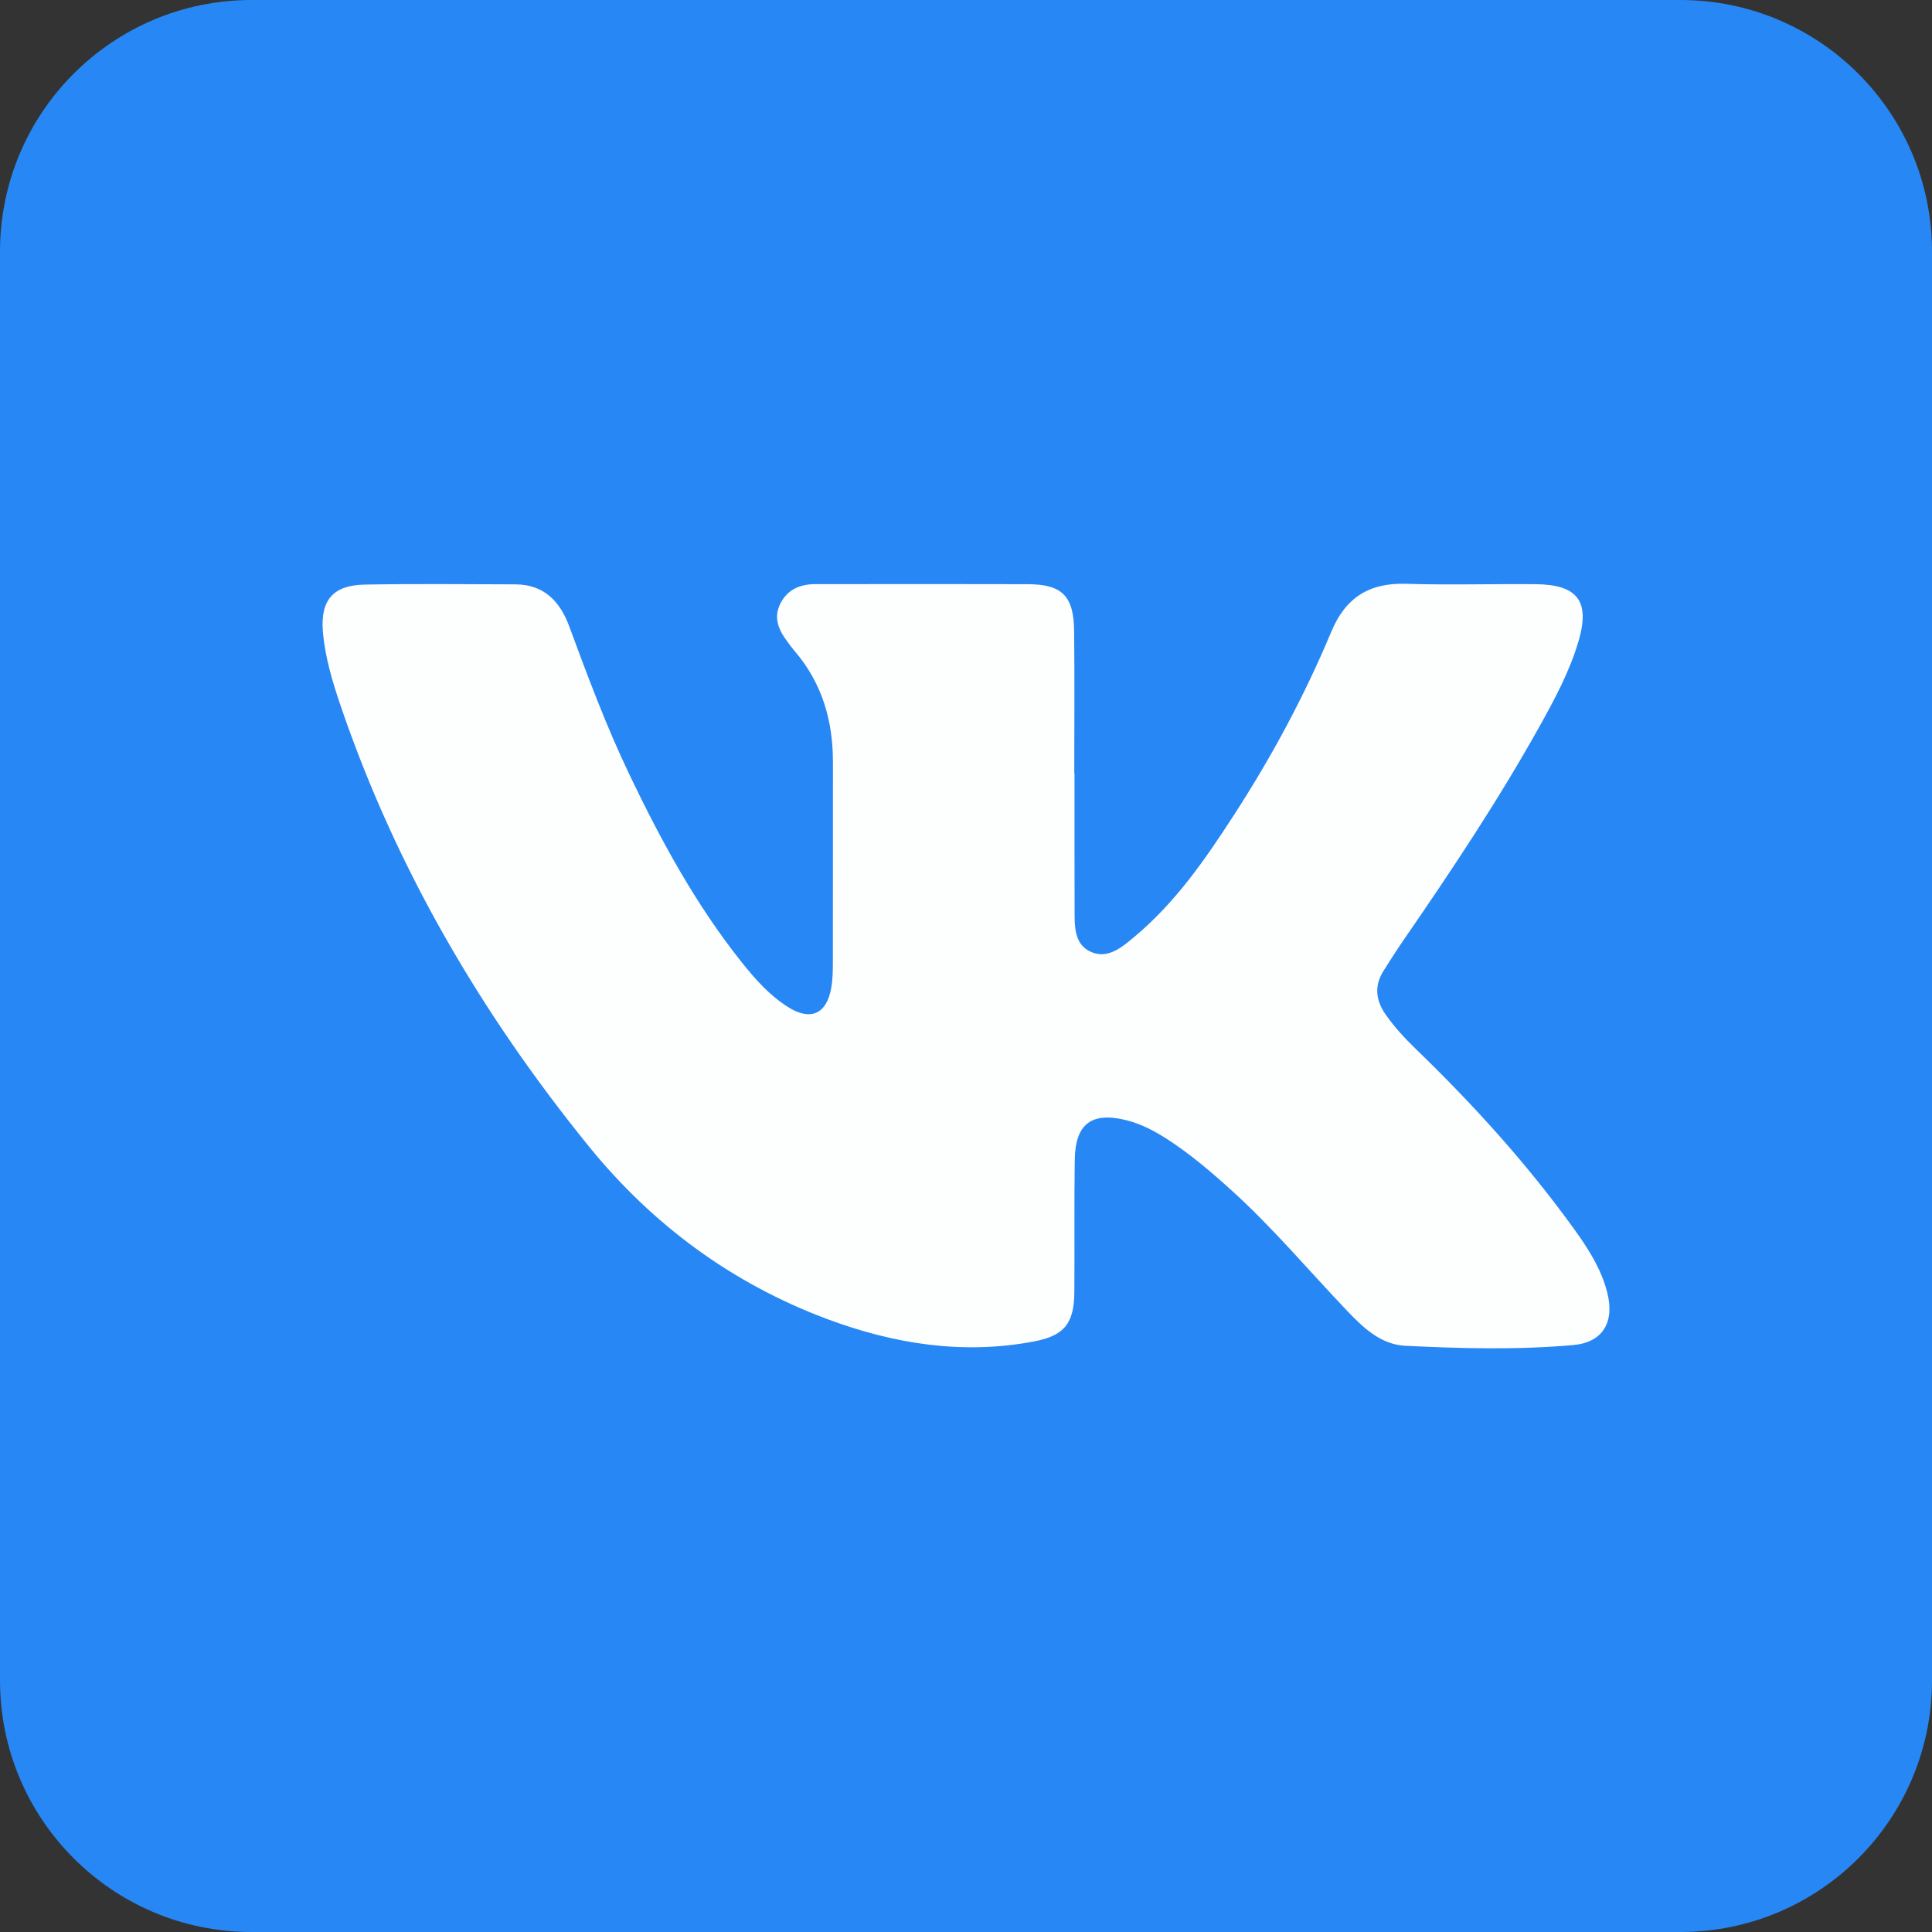
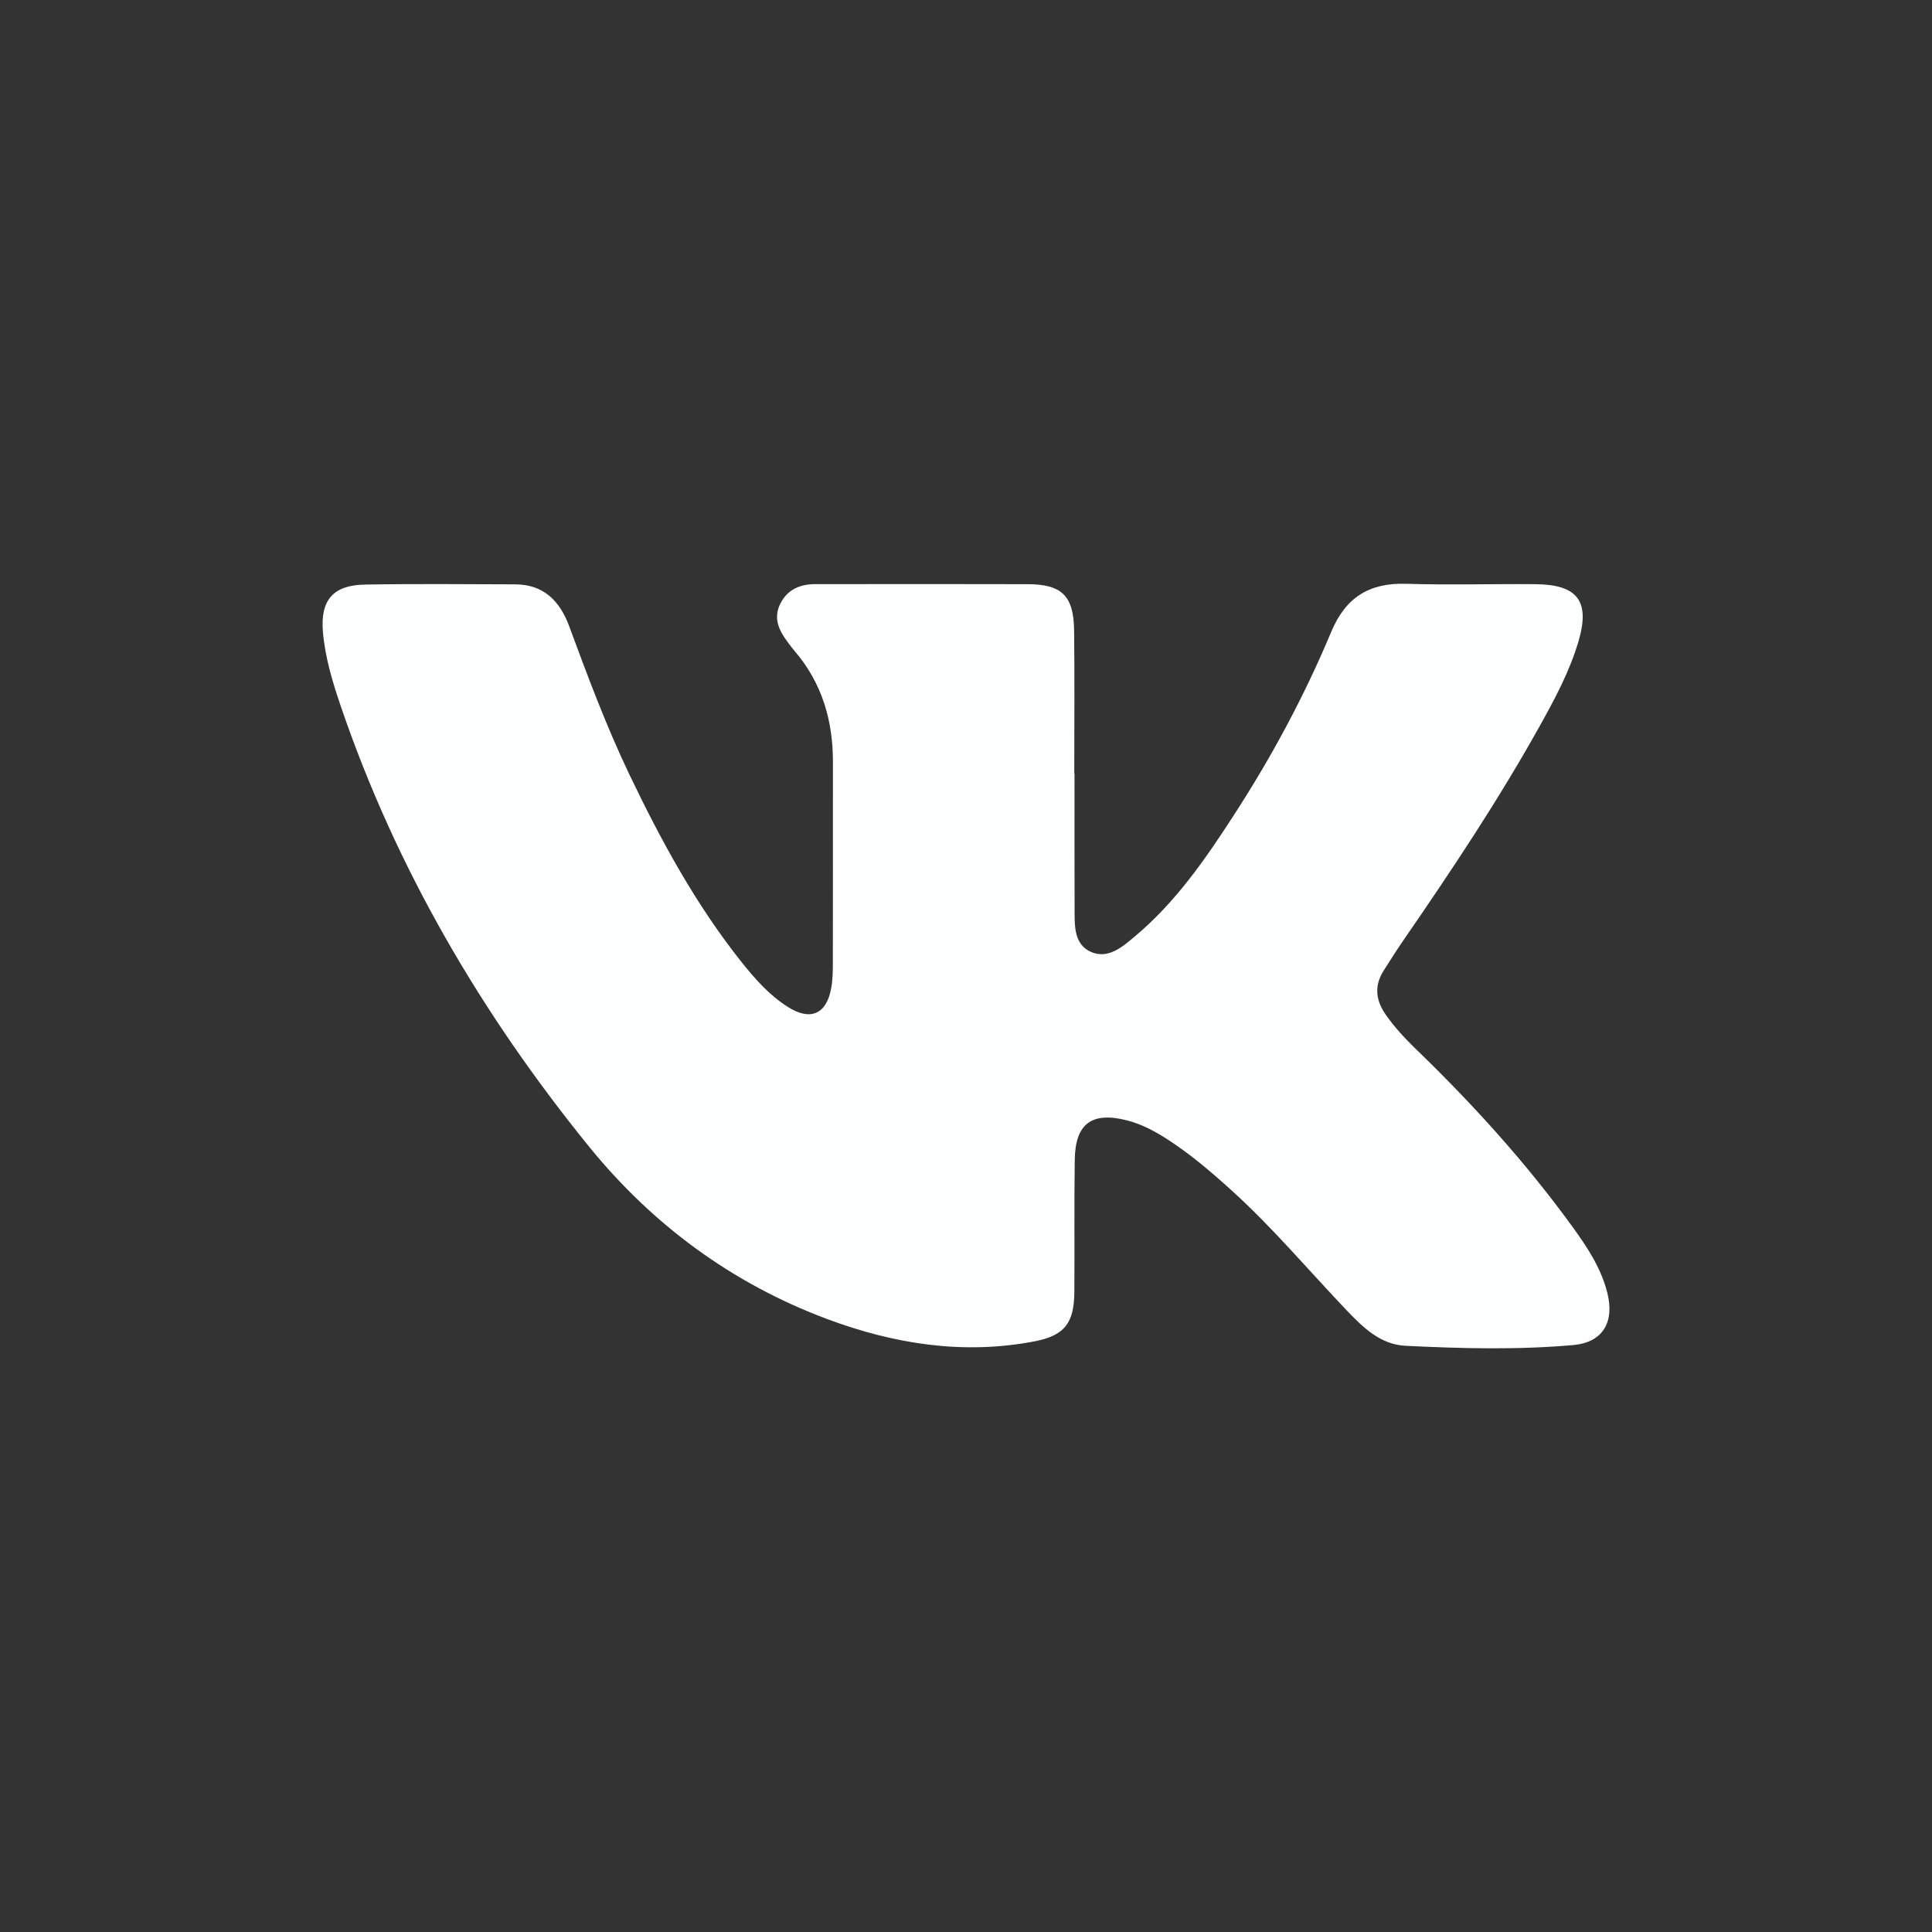
<svg xmlns="http://www.w3.org/2000/svg" width="24" height="24" viewBox="0 0 24 24" fill="none">
  <rect x="0" y="0" width="24" height="24" fill="#333333" stroke="none" />
-   <path d="M20.875 24H3.125C1.399 24 0 22.601 0 20.875V3.125C0 1.399 1.399 0 3.125 0H20.875C22.601 0 24 1.399 24 3.125V20.875C24 22.601 22.601 24 20.875 24Z" fill="#2787F4" />
  <path d="M13.348 9.609C13.348 10.17 13.347 10.732 13.349 11.292C13.35 11.495 13.337 11.73 13.553 11.825C13.765 11.918 13.941 11.764 14.097 11.633C14.6 11.212 14.969 10.68 15.321 10.136C15.793 9.409 16.203 8.648 16.537 7.849C16.713 7.426 17.005 7.239 17.462 7.252C18 7.269 18.54 7.252 19.078 7.257C19.599 7.262 19.756 7.47 19.608 7.969C19.497 8.344 19.312 8.688 19.122 9.028C18.613 9.94 18.034 10.81 17.441 11.67C17.353 11.798 17.269 11.929 17.186 12.061C17.069 12.248 17.09 12.428 17.215 12.606C17.323 12.76 17.45 12.897 17.584 13.027C18.298 13.717 18.963 14.45 19.545 15.255C19.723 15.501 19.89 15.757 19.966 16.057C20.059 16.422 19.912 16.677 19.542 16.709C18.849 16.77 18.154 16.752 17.46 16.718C17.151 16.703 16.936 16.494 16.735 16.284C16.256 15.782 15.809 15.248 15.293 14.782C15.038 14.551 14.777 14.329 14.487 14.143C14.336 14.047 14.176 13.963 14.001 13.918C13.563 13.806 13.357 13.957 13.351 14.409C13.343 14.954 13.35 15.5 13.346 16.045C13.344 16.43 13.23 16.59 12.85 16.663C11.966 16.832 11.11 16.697 10.276 16.386C9.093 15.944 8.104 15.213 7.316 14.242C5.981 12.597 4.921 10.788 4.234 8.775C4.131 8.473 4.038 8.166 4.011 7.846C3.979 7.459 4.135 7.27 4.527 7.262C5.151 7.251 5.776 7.257 6.401 7.259C6.756 7.26 6.956 7.469 7.071 7.78C7.3 8.4 7.531 9.02 7.817 9.618C8.211 10.442 8.646 11.242 9.218 11.959C9.384 12.166 9.56 12.365 9.788 12.509C10.068 12.687 10.269 12.598 10.326 12.272C10.345 12.165 10.346 12.055 10.346 11.947C10.348 11.12 10.346 10.294 10.347 9.469C10.348 8.953 10.212 8.484 9.87 8.086C9.839 8.05 9.812 8.013 9.784 7.975C9.677 7.832 9.603 7.68 9.693 7.5C9.784 7.318 9.944 7.255 10.138 7.256C10.356 7.257 10.575 7.256 10.793 7.256C11.449 7.256 12.105 7.255 12.761 7.257C13.189 7.257 13.338 7.399 13.343 7.832C13.35 8.425 13.345 9.017 13.345 9.609C13.347 9.609 13.348 9.609 13.348 9.609Z" fill="#FDFEFE" />
</svg>